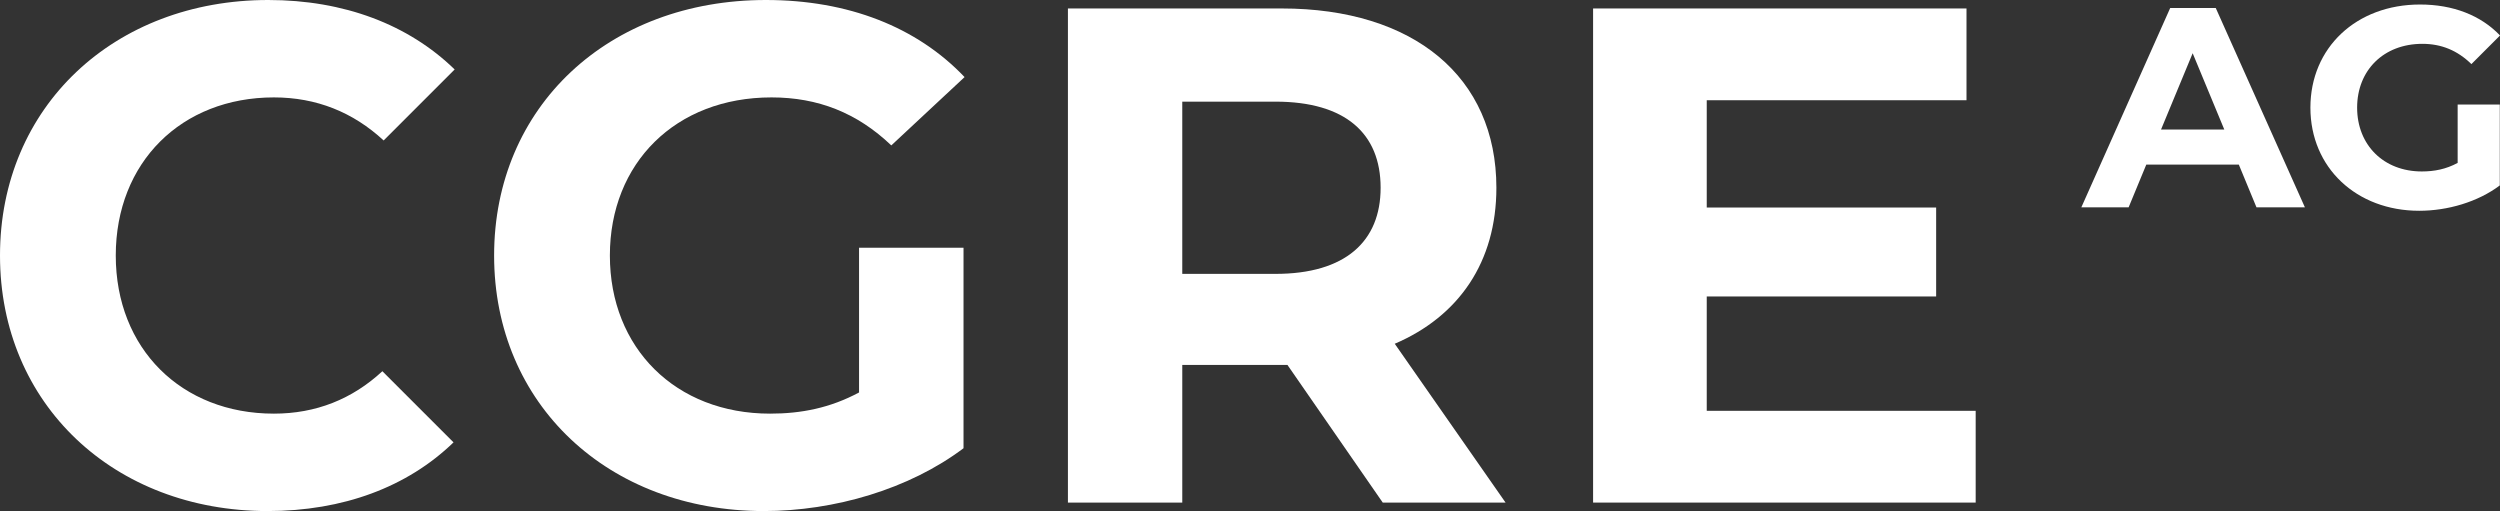
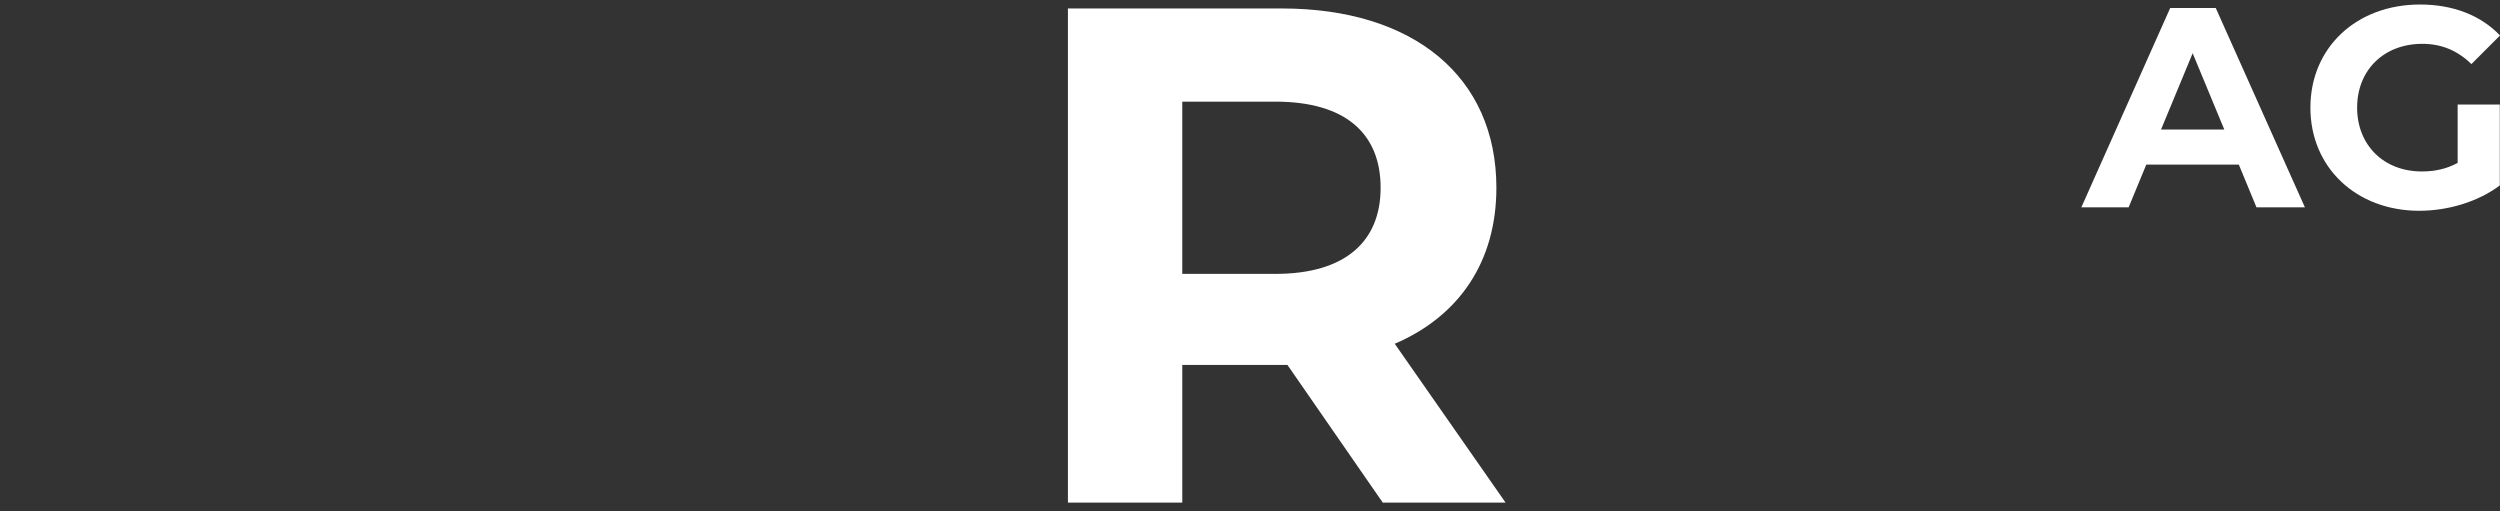
<svg xmlns="http://www.w3.org/2000/svg" id="Ebene_1" viewBox="0 0 354.17 72.4">
  <rect x="0" y="0" width="354.17" height="72.4" fill="#333333" stroke="none" />
  <defs>
    <style>.cls-1{fill:#fff;stroke-width:0px;}</style>
  </defs>
  <path class="cls-1" d="M354.17,5.02c-2.73-2.85-6.65-4.38-11.33-4.38-9,0-15.53,6.09-15.53,14.61s6.54,14.61,15.41,14.61c4.04,0,8.31-1.25,11.42-3.59v-11.46h-5.97v8.27c-1.65.89-3.31,1.21-5.08,1.21-5.41,0-9.16-3.75-9.16-9.04s3.75-9.04,9.24-9.04c2.71,0,4.97.94,6.95,2.87l4.06-4.06Z" />
  <path class="cls-1" d="M315.11,18.35h-8.96l4.48-10.81,4.48,10.81ZM326.53,29.37l-12.63-28.24h-6.45l-12.59,28.24h6.7l2.5-6.05h13.11l2.5,6.05h6.86Z" />
-   <polygon class="cls-1" points="225.69 1.2 225.69 71.2 279.89 71.2 279.89 58.2 241.79 58.2 241.79 42 274.29 42 274.29 29.4 241.79 29.4 241.79 14.2 278.59 14.2 278.59 1.2 225.69 1.2" />
  <path class="cls-1" d="M195.59,26.6c0,7.6-5,12.2-14.9,12.2h-13.2V14.4h13.2c9.9,0,14.9,4.5,14.9,12.2M211.99,26.6c0-15.7-11.7-25.4-30.4-25.4h-30.3v70h16.2v-19.5h14.9l13.5,19.5h17.4l-15.7-22.5c9.1-3.9,14.4-11.6,14.4-22.1" />
-   <path class="cls-1" d="M136.65,10.92C129.88,3.81,120.15,0,108.5,0,86.2,0,70,15.1,70,36.2s16.2,36.2,38.2,36.2c10,0,20.6-3.1,28.3-8.9v-28.4h-14.8v20.5c-4.1,2.2-8.2,3-12.6,3-13.4,0-22.7-9.3-22.7-22.4s9.3-22.4,22.9-22.4c6.58,0,12.13,2.18,16.97,6.8l10.38-9.68Z" />
-   <path class="cls-1" d="M64.41,9.84C57.88,3.48,48.73,0,38,0,16.2,0,0,15.1,0,36.2s16.2,36.2,37.9,36.2c10.72,0,19.82-3.41,26.35-9.73l-10.08-10.08c-4.29,3.97-9.43,6.01-15.37,6.01-13.1,0-22.4-9.2-22.4-22.4s9.3-22.4,22.4-22.4c6.02,0,11.22,2.09,15.55,6.1l10.06-10.06Z" />
</svg>